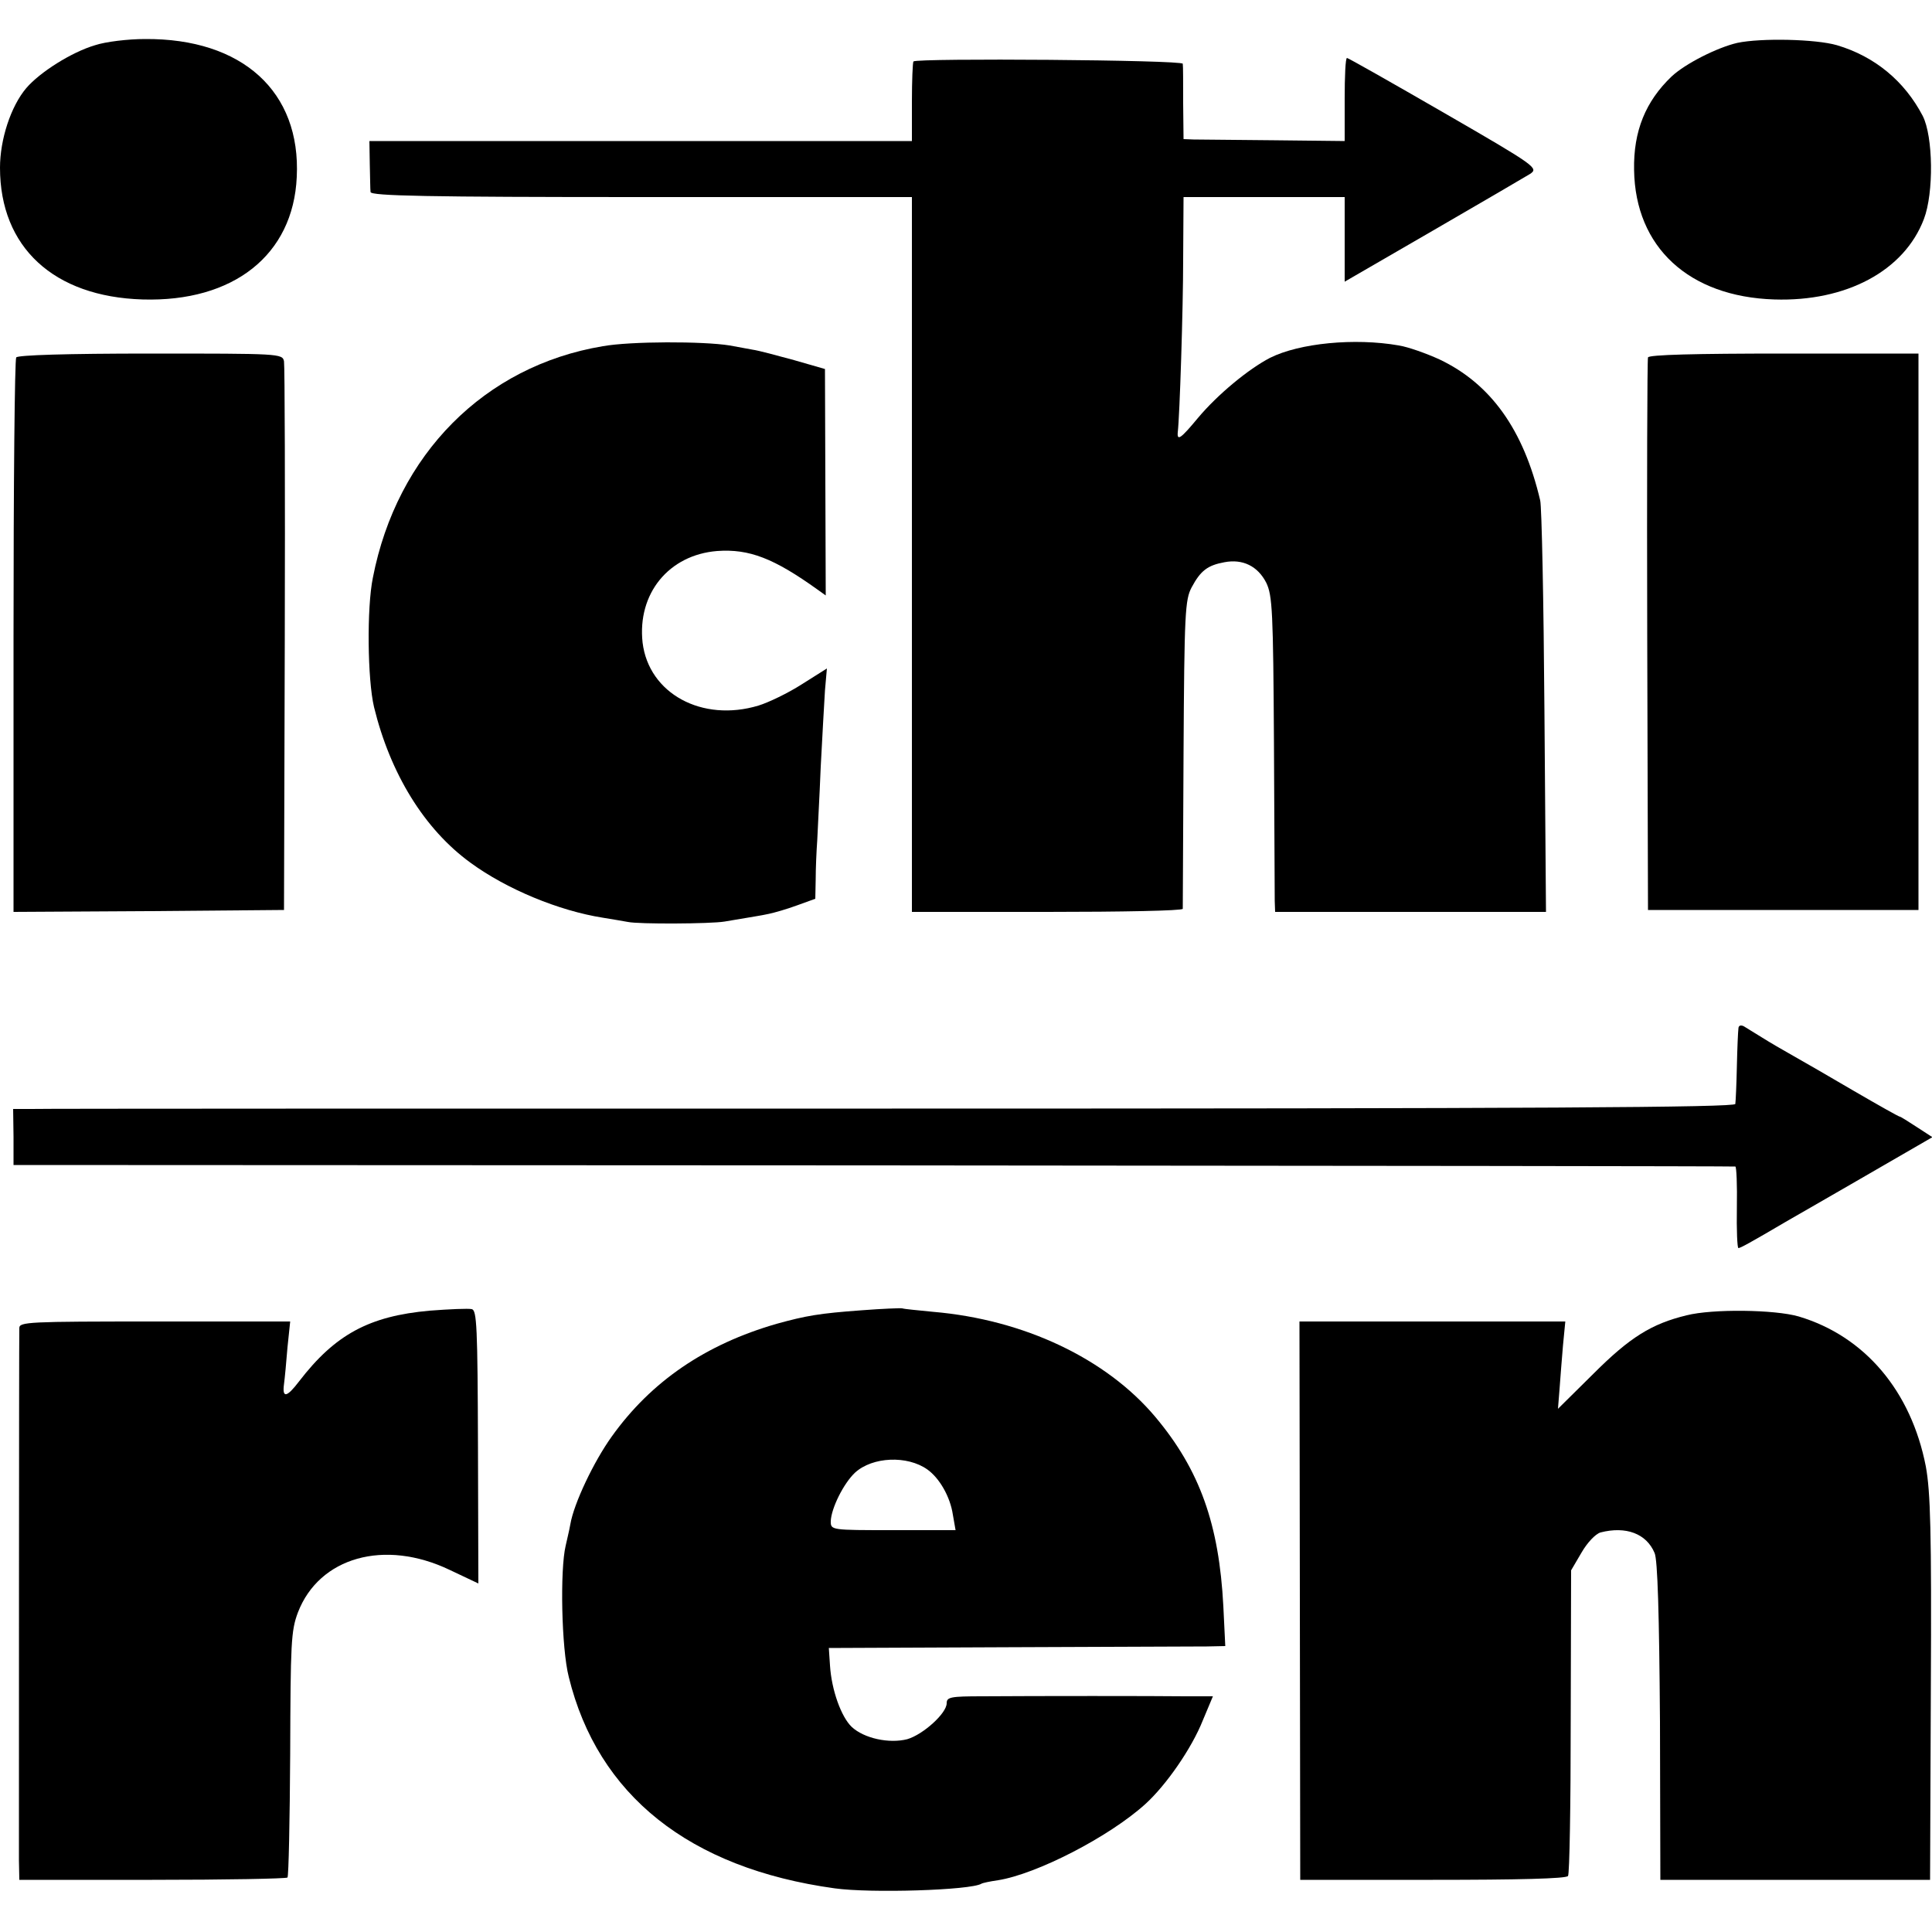
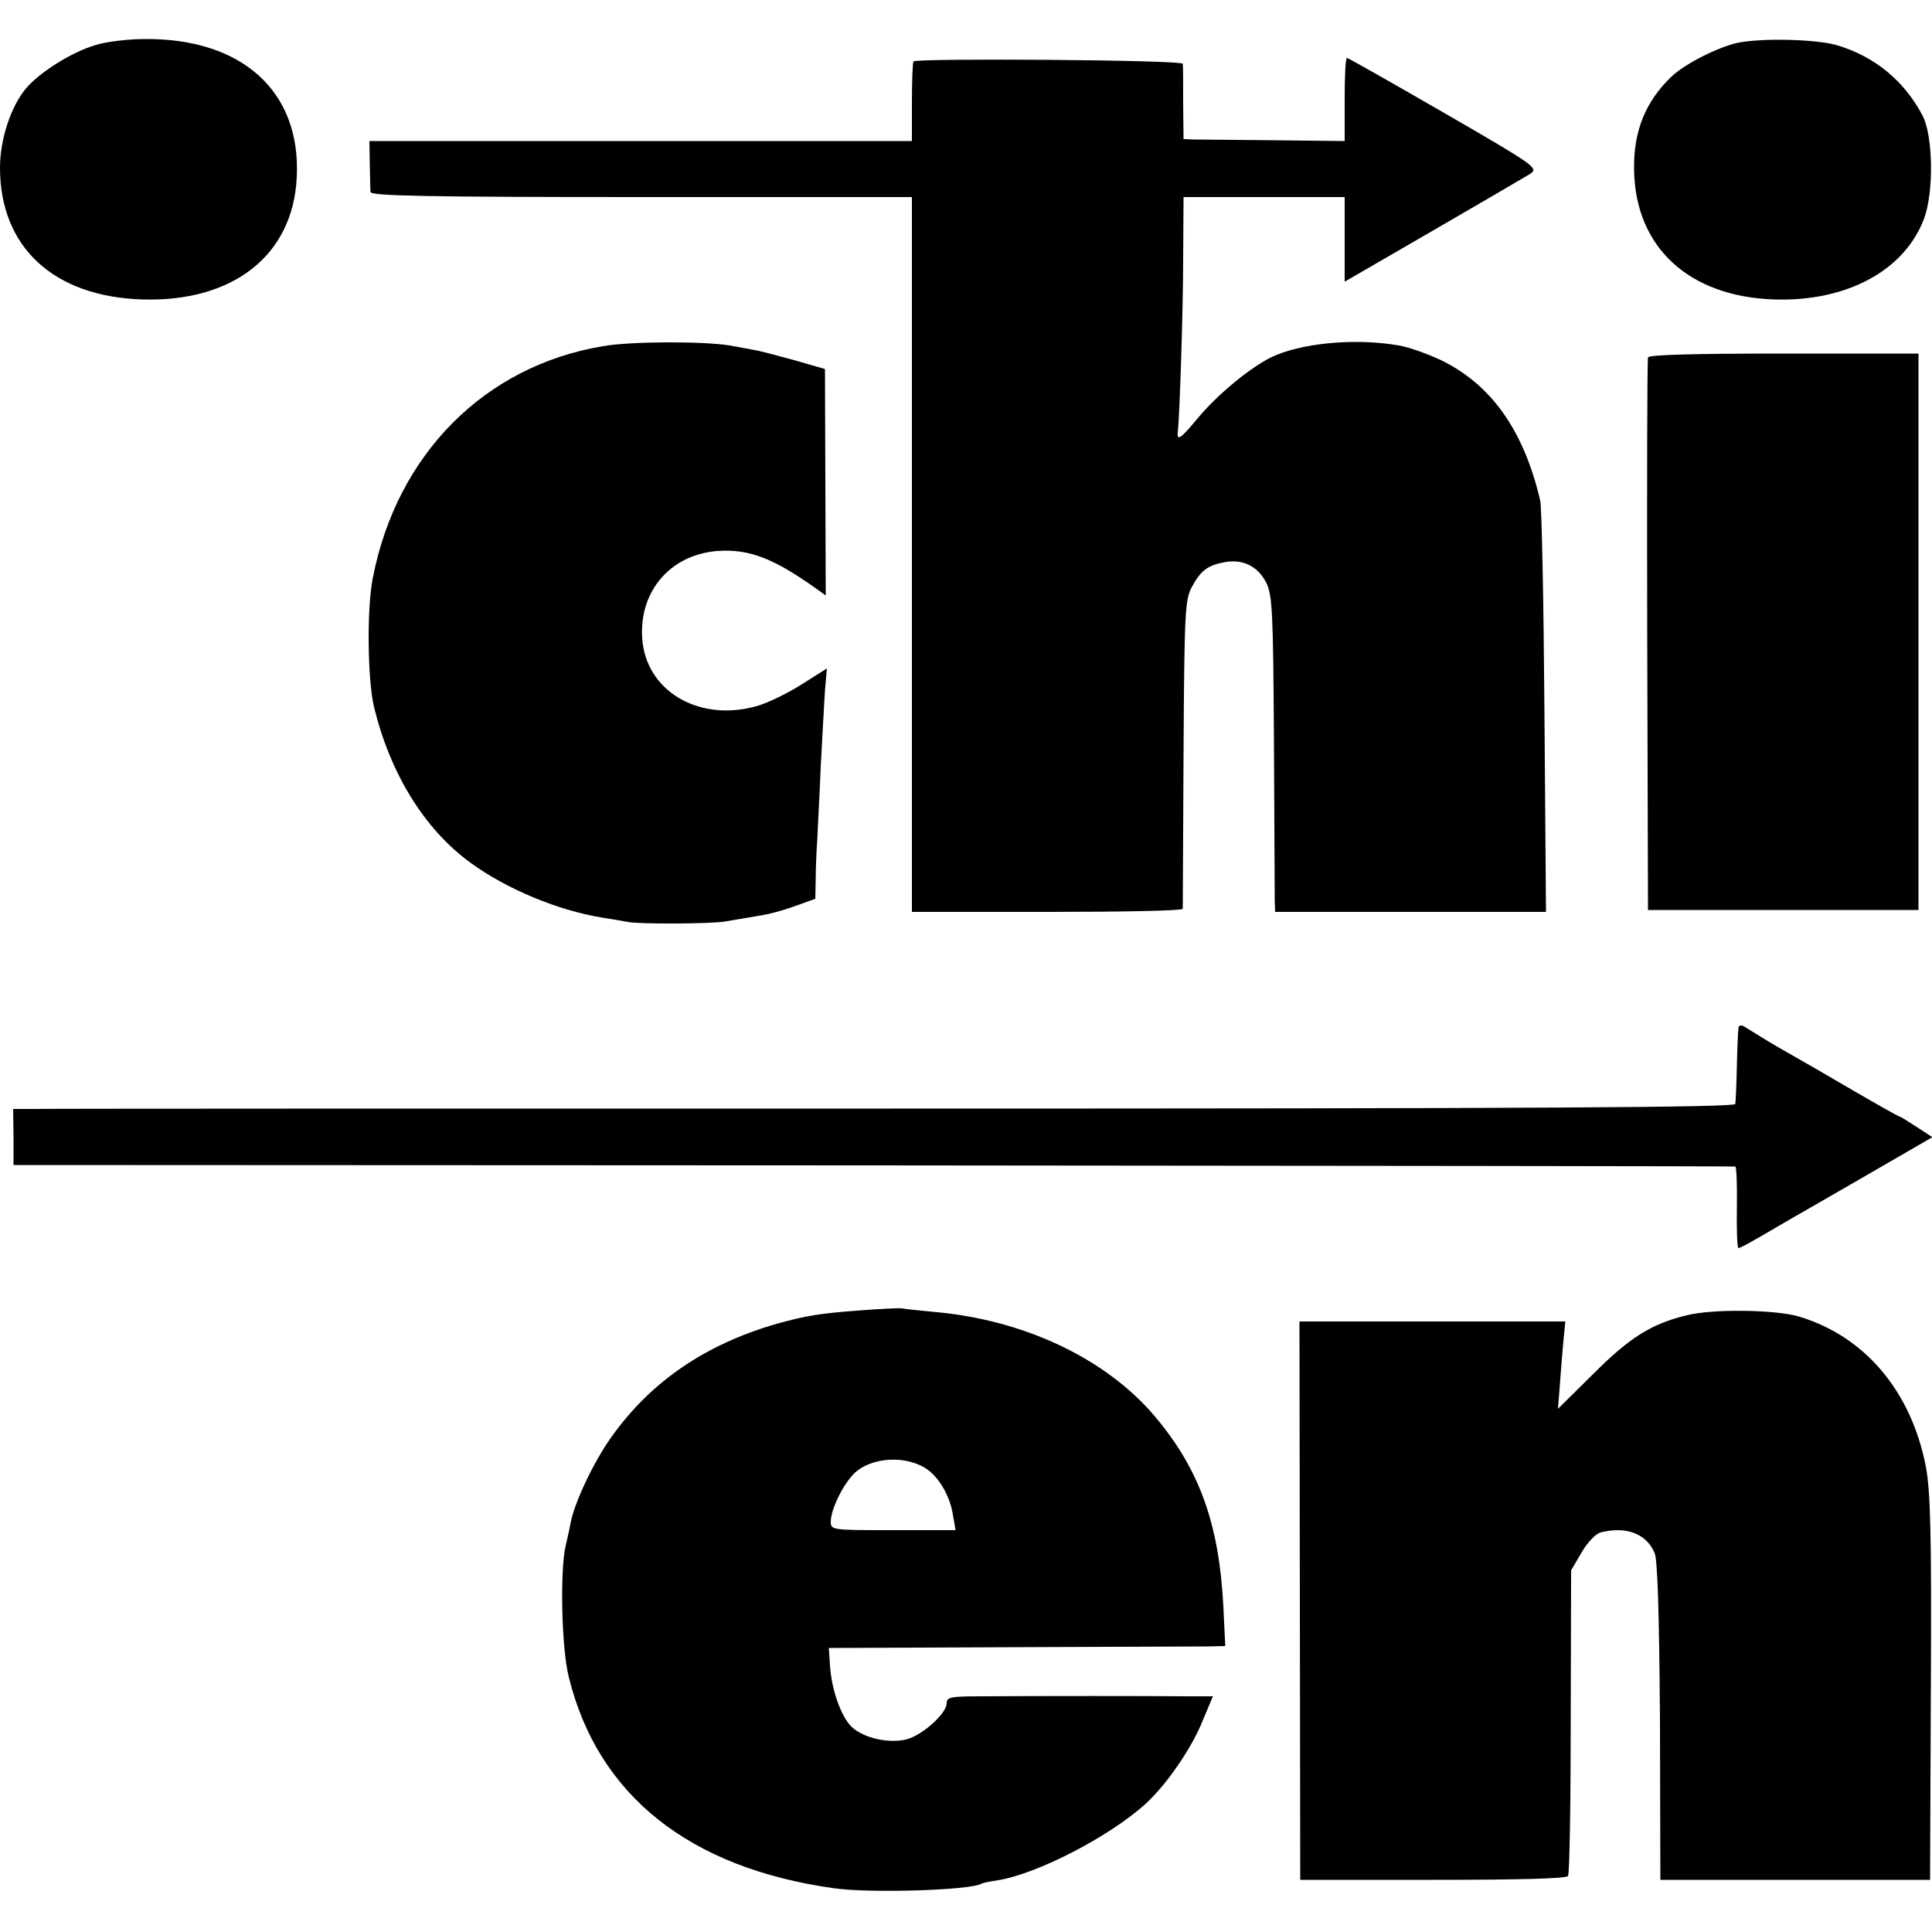
<svg xmlns="http://www.w3.org/2000/svg" version="1.0" width="500pt" height="500pt" viewBox="0 0 500 500" preserveAspectRatio="xMidYMid meet">
  <g transform="translate(0,500) scale(0.1,-0.1)" fill="#000000" stroke="none">
    <path d="M246 4883 c-61 -18 -143 -70 -178 -111 -40 -47 -68 -133 -68 -206 0 -206 139 -334 369 -341 235 -7 390 115 399 317 11 221 -141 359 -393 357 -44 0 -102 -7 -129 -16z" />
    <path d="M4496 4889 c-52 -12 -135 -54 -170 -87 -67 -64 -99 -141 -97 -242 3 -200 142 -328 363 -335 186 -6 336 74 387 208 26 68 24 214 -3 267 -47 90 -124 154 -222 183 -55 16 -197 19 -258 6z" />
    <path d="M2364 4841 c-2 -2 -4 -50 -4 -105 l0 -101 -702 0 -702 0 1 -60 c1 -33 1 -66 2 -72 1 -10 148 -13 701 -13 l700 0 0 -925 0 -925 350 0 c193 0 350 3 351 8 0 4 1 185 2 402 2 365 4 398 21 430 23 43 41 57 85 65 47 9 86 -10 108 -53 16 -33 18 -74 20 -417 1 -209 2 -392 2 -407 l1 -28 351 0 350 0 -4 518 c-2 284 -7 531 -11 547 -43 183 -128 302 -261 365 -33 15 -80 32 -105 36 -114 20 -257 6 -333 -32 -56 -29 -136 -95 -187 -156 -44 -53 -54 -60 -52 -37 5 41 14 321 14 447 l1 162 208 0 209 0 0 -110 0 -109 228 132 c126 73 239 139 252 147 22 15 16 20 -223 158 -135 78 -248 142 -251 142 -4 0 -6 -48 -6 -107 l0 -108 -183 2 c-100 1 -194 2 -208 2 l-26 1 -1 93 c0 50 0 97 -1 102 -1 10 -687 15 -697 6z" />
    <path d="M1560 4104 c-306 -51 -533 -280 -595 -599 -16 -78 -14 -263 3 -335 42 -172 130 -316 250 -403 93 -68 228 -124 342 -142 25 -4 54 -9 65 -11 28 -6 214 -5 250 1 76 13 92 15 115 20 14 3 46 12 73 22 l47 17 1 50 c0 28 2 74 4 101 1 28 6 113 9 190 4 77 9 166 11 198 l5 57 -65 -41 c-36 -23 -86 -47 -112 -55 -146 -44 -284 31 -300 163 -14 127 68 227 193 237 83 6 147 -19 260 -100 l21 -15 -1 293 -1 293 -80 23 c-44 12 -92 25 -107 27 -16 3 -43 8 -60 11 -68 11 -256 11 -328 -2z" />
-     <path d="M42 4075 c-4 -5 -7 -331 -7 -723 l0 -712 350 2 350 3 2 700 c1 385 0 709 -2 720 -4 20 -12 20 -346 20 -217 0 -343 -4 -347 -10z" />
    <path d="M4265 4075 c-2 -5 -3 -329 -2 -720 l2 -710 350 0 350 0 0 720 0 720 -349 0 c-227 0 -349 -3 -351 -10z" />
    <path d="M4499 2338 c-1 -7 -3 -51 -4 -98 -1 -47 -3 -90 -4 -97 -1 -9 -506 -12 -2183 -12 -1201 0 -2203 0 -2228 -1 l-46 0 1 -72 0 -73 2225 -1 c1224 -1 2228 -2 2231 -3 3 0 5 -48 4 -106 -1 -58 1 -105 4 -105 5 0 29 13 126 70 17 10 91 52 165 95 74 43 152 88 173 100 l38 22 -40 26 c-23 15 -42 27 -44 27 -3 0 -56 30 -118 66 -63 37 -134 78 -159 92 -25 14 -61 35 -80 47 -19 12 -41 25 -47 29 -8 4 -14 2 -14 -6z" />
-     <path d="M1112 1608 c-157 -14 -245 -62 -338 -183 -32 -42 -44 -44 -39 -7 2 15 6 57 9 95 l7 67 -351 0 c-326 0 -350 -1 -350 -17 -1 -24 -1 -1315 -1 -1378 l1 -50 344 0 c190 0 347 3 350 6 3 3 6 147 7 320 1 287 2 318 20 366 55 143 224 191 393 110 l74 -35 -1 353 c-1 312 -3 354 -16 357 -9 2 -58 0 -109 -4z" />
    <path d="M2230 1609 c-110 -8 -144 -14 -220 -35 -184 -53 -325 -149 -427 -292 -46 -64 -98 -173 -107 -227 -3 -17 -9 -41 -12 -55 -15 -62 -11 -266 8 -340 75 -306 312 -495 688 -547 93 -13 352 -5 380 12 3 2 22 6 43 9 100 16 287 112 381 197 54 49 120 144 149 217 l26 62 -72 0 c-81 1 -383 1 -524 0 -83 0 -93 -2 -93 -18 0 -26 -61 -81 -102 -93 -47 -12 -112 2 -144 32 -27 26 -52 95 -56 159 l-3 45 465 2 c256 1 487 2 513 2 l48 1 -5 103 c-11 212 -61 353 -176 490 -127 151 -340 252 -575 272 -39 4 -74 7 -80 9 -5 1 -53 -1 -105 -5z m170 -412 c31 -22 59 -70 66 -117 l7 -40 -162 0 c-160 0 -161 0 -161 23 1 33 33 98 63 126 45 41 135 45 187 8z" />
    <path d="M4365 1596 c-91 -22 -147 -57 -241 -151 l-92 -91 4 50 c2 28 6 79 9 114 l6 62 -344 0 -344 0 1 -722 1 -723 343 0 c220 0 346 3 350 10 4 5 7 186 7 401 l1 390 27 46 c15 26 36 48 49 52 66 17 119 -3 140 -53 8 -17 12 -160 14 -436 l1 -410 349 0 349 0 2 495 c2 409 -1 509 -13 575 -38 195 -158 337 -329 388 -62 18 -223 20 -290 3z" />
  </g>
</svg>